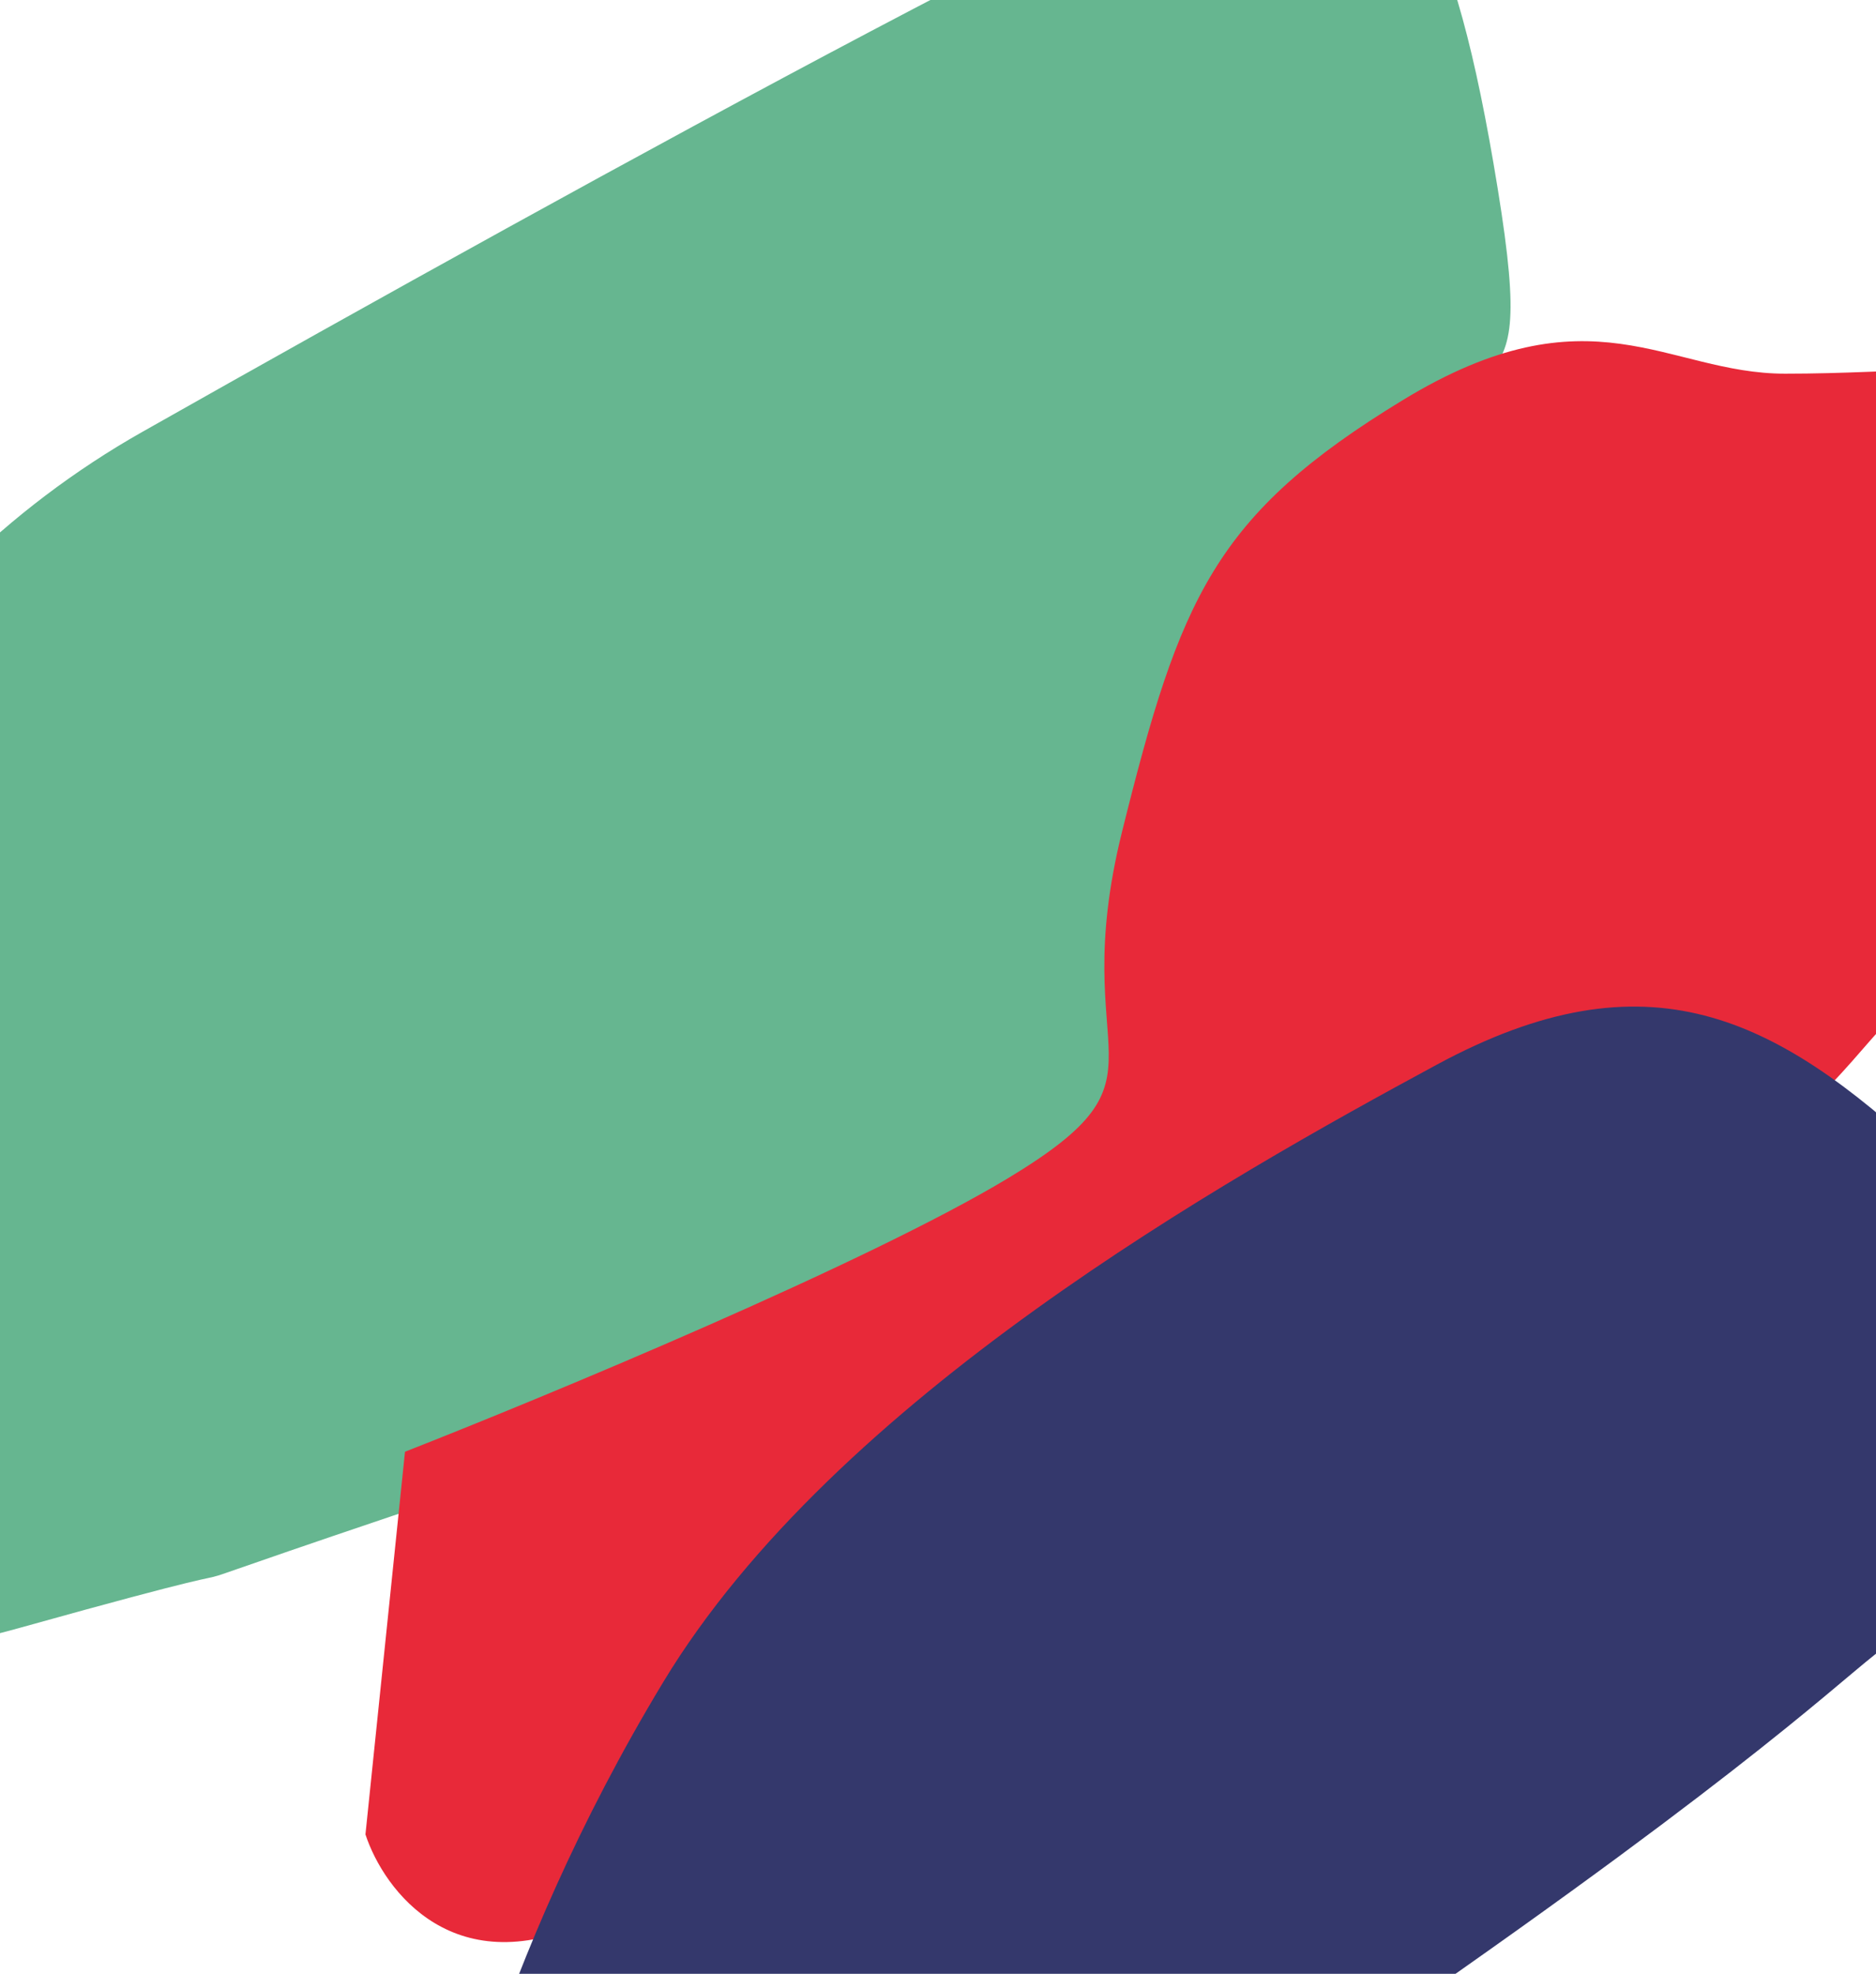
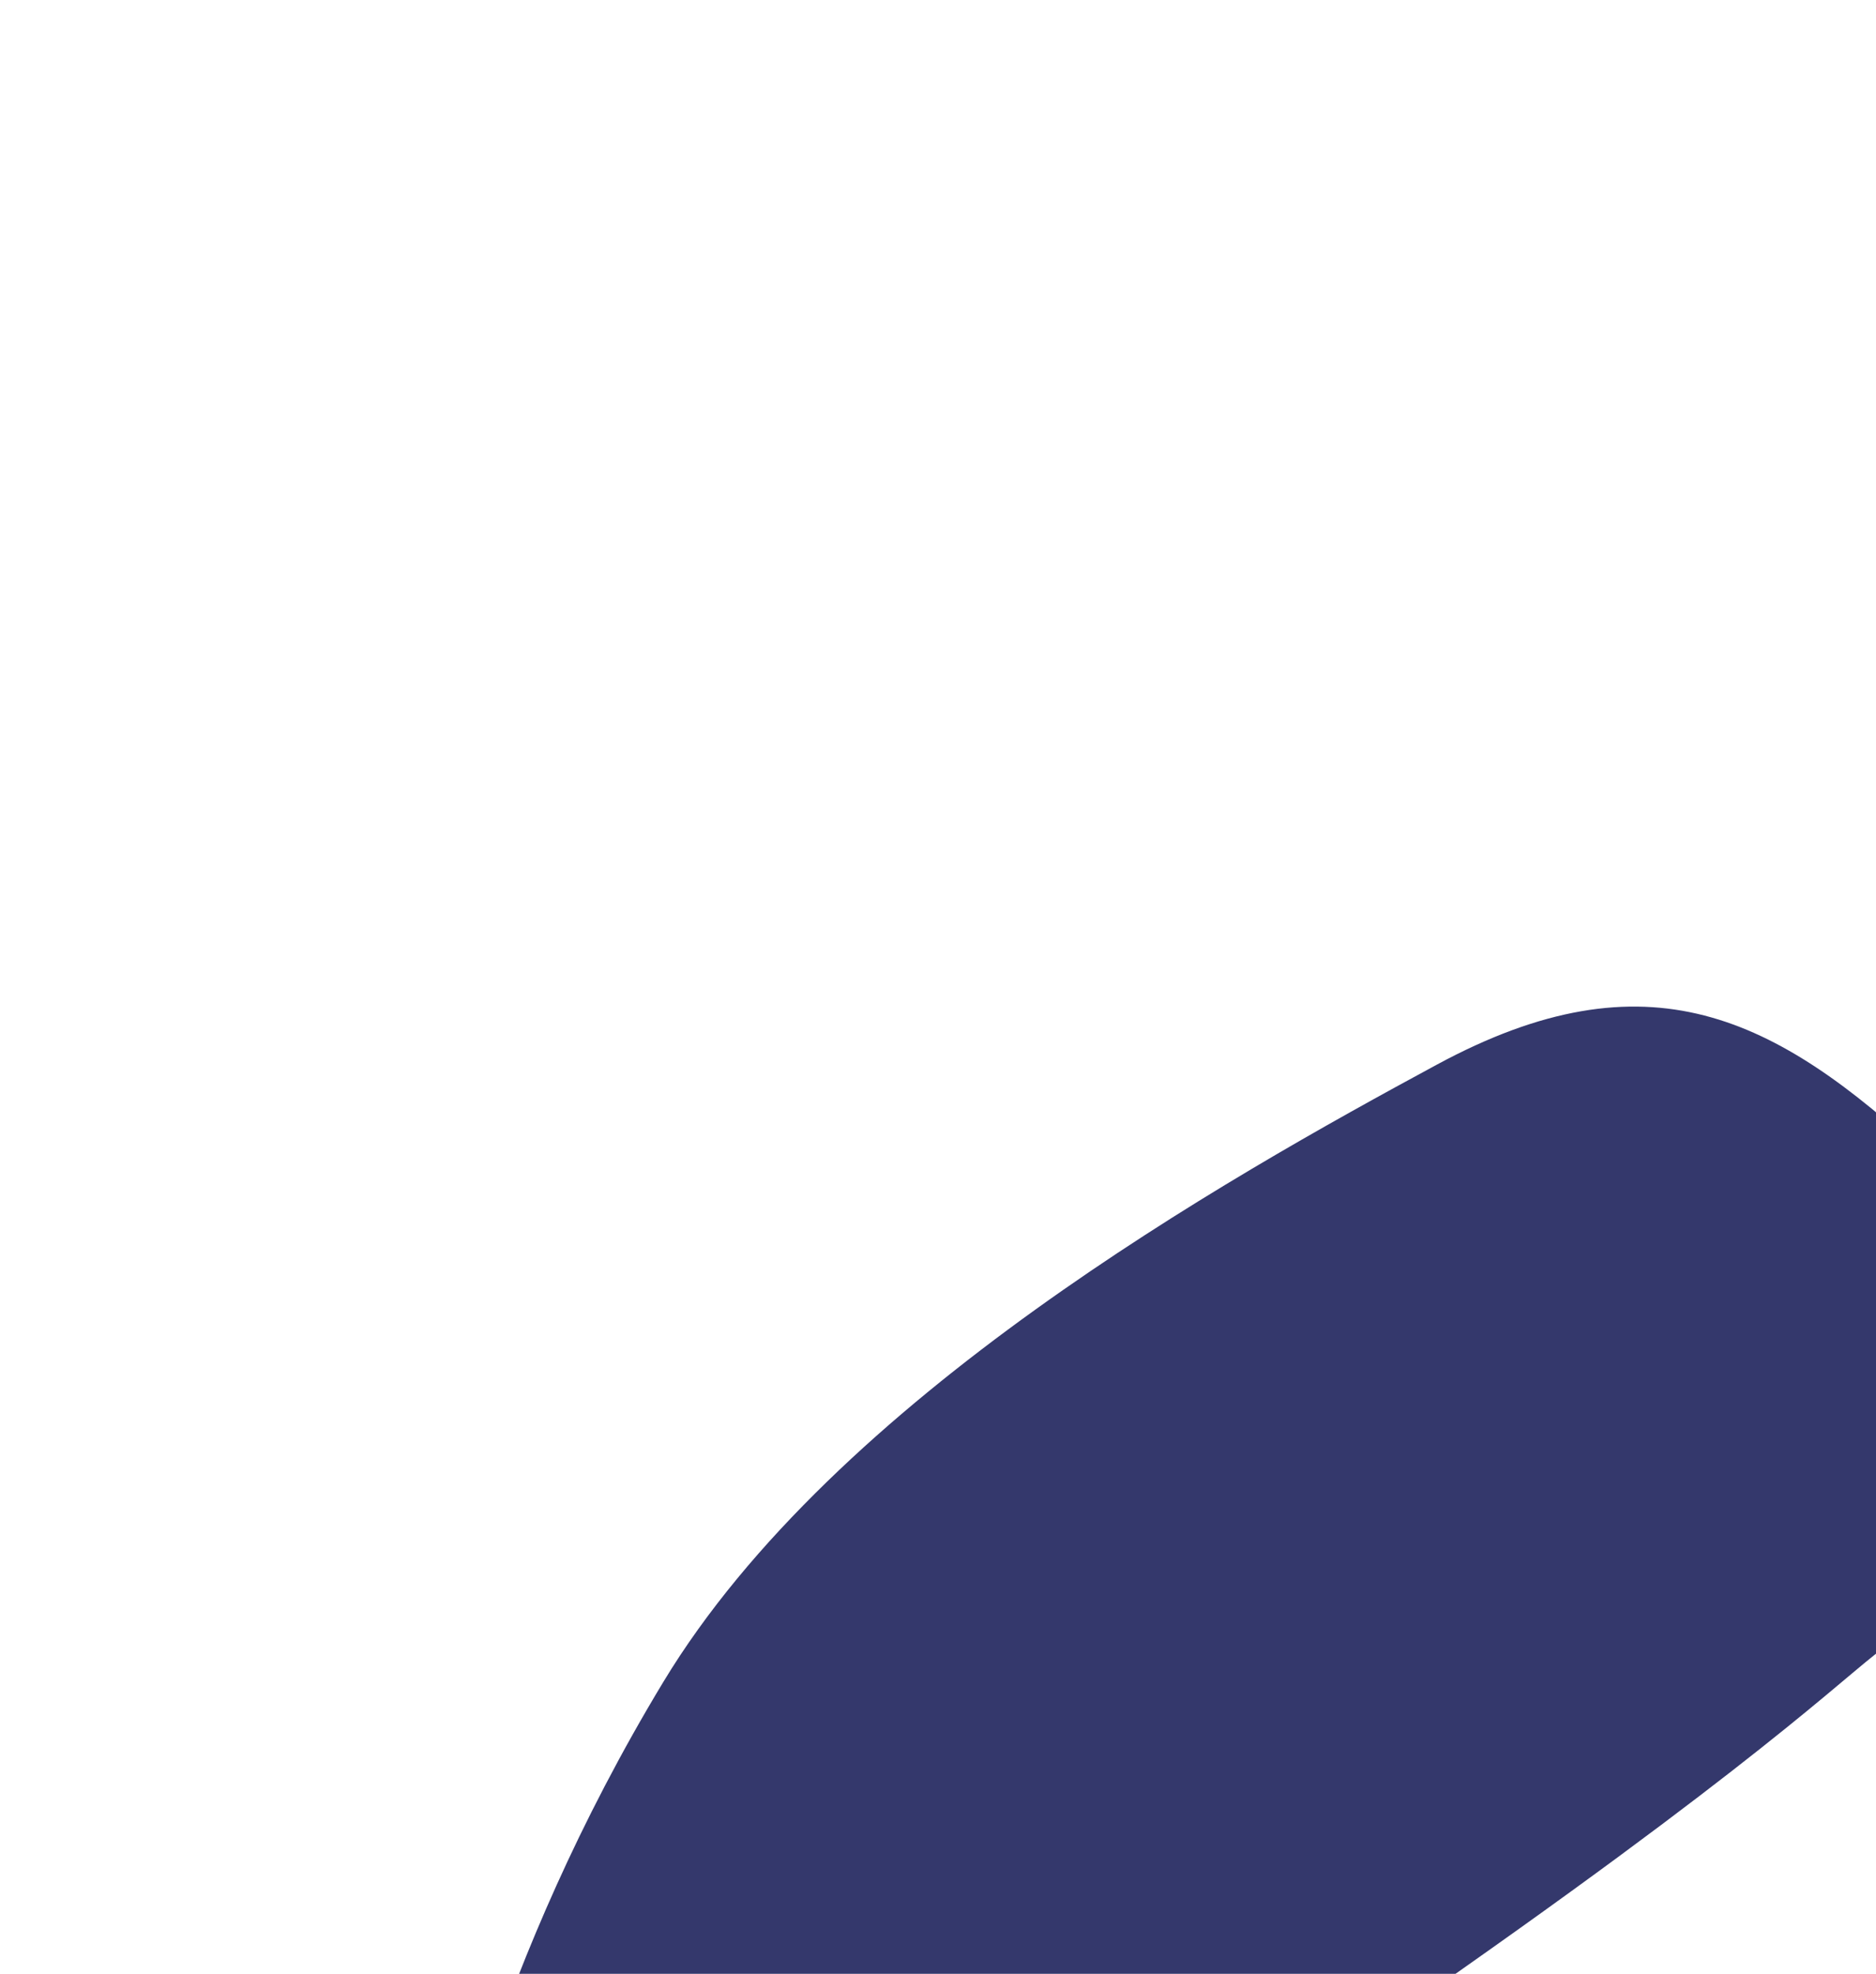
<svg xmlns="http://www.w3.org/2000/svg" version="1.1" width="77" height="81">
  <svg width="77" height="81" viewBox="0 0 77 81" fill="none">
    <mask id="SvgjsMask1007" style="mask-type:alpha" maskUnits="userSpaceOnUse" x="0" y="0" width="77" height="81">
      <path d="M44.102 0C43.749 1.265 44.288 2.548 44.046 3.832C43.86 5.208 43.284 6.492 43.042 7.868C42.856 8.854 42.968 9.858 43.005 10.844C43.637 11.532 43.749 12.593 43.377 13.448C43.098 14.099 42.261 14.211 41.907 14.806C41.498 15.401 41.126 16.052 40.587 16.555C40.215 15.625 40.736 14.732 41.014 13.857C39.992 12.37 40.27 10.509 40.215 8.798C40.289 8.222 39.694 7.924 39.359 7.552C38.522 8.891 38.931 10.528 38.968 11.997C39.006 12.965 39.024 14.155 38.169 14.788C37.536 15.215 36.495 15.401 35.937 14.75C35.193 14.006 34.3 13.262 34.095 12.184C33.872 11.328 34.207 10.342 33.649 9.561C32.793 8.147 31.547 6.752 29.835 6.473C29.724 6.994 29.612 7.608 30.003 8.036C31.658 10.119 32.867 12.537 33.797 15.011C33.928 15.55 34.3 16.183 33.928 16.685C33.537 17.243 33.37 18.006 32.774 18.359C31.454 18.322 30.393 17.243 29.054 17.206C28.664 17.206 28.124 17.15 27.938 17.578C27.734 18.415 28.348 19.419 27.734 20.163C26.692 21.316 24.851 20.554 23.735 21.577C22.935 22.284 22.656 23.381 22.246 24.33C21.893 25.148 21.391 26.078 20.442 26.264C19.122 26.543 17.596 26.562 16.48 25.743C16.927 25.316 17.559 25.204 18.117 24.999C17.448 24.534 16.592 24.423 15.811 24.572C15.625 24.758 15.494 24.999 15.346 25.223C15.55 25.26 15.959 25.334 16.183 25.371C15.829 25.892 15.122 26.078 14.881 26.636C15.308 27.287 16.127 27.529 16.759 27.994C17.82 28.682 18.936 29.612 19.084 30.97C19.233 32.365 17.708 33.258 17.801 34.653C17.857 35.23 17.82 35.974 17.206 36.234C15.922 36.699 14.546 36.011 13.262 36.476C14.304 36.792 15.42 36.513 16.462 36.811C17.057 37.071 17.559 37.573 17.708 38.206C17.503 38.95 16.666 39.638 15.848 39.434C13.486 38.894 11.16 38.131 8.724 37.927C8.315 38.206 7.98 38.596 7.533 38.838C6.473 39.359 5.264 39.471 4.241 40.084C4.427 40.233 4.539 40.661 4.855 40.587C6.826 40.326 8.798 40.084 10.807 40.178C12.165 40.289 13.56 39.787 14.881 40.289C15.885 40.698 16.778 41.331 17.578 42.038C18.043 42.484 18.601 43.061 18.471 43.786C18.117 44.493 17.224 44.028 16.629 44.046C16.796 44.233 16.964 44.419 17.168 44.567C17.745 44.716 18.378 44.27 18.936 44.586C19.605 44.921 19.866 45.702 19.959 46.39C20.052 47.283 20.033 48.25 19.605 49.069C19.27 49.645 18.489 49.515 17.931 49.682C17.429 49.738 17.113 50.148 16.834 50.538C17.41 50.854 18.08 50.78 18.712 50.947C19.159 51.04 19.512 51.505 19.401 51.97C19.215 52.863 18.954 53.793 18.303 54.463C17.764 55.077 16.945 55.542 16.834 56.453C17.894 56.062 18.601 55.114 19.605 54.612C20.386 54.221 21.335 54.016 22.153 54.37C22.898 54.76 22.823 55.728 22.823 56.453C22.842 57.178 22.674 58.109 23.344 58.611C24.348 59.336 25.632 59.411 26.822 59.634C27.324 59.745 27.901 59.82 28.255 60.21C28.422 60.75 28.18 61.419 28.627 61.866C29.129 62.387 29.742 63.038 30.542 62.926C31.379 62.833 31.993 62.182 32.626 61.699C33.053 62.108 33.5 62.74 33.184 63.354C32.905 63.466 32.607 63.521 32.328 63.652C31.826 64.098 31.696 64.823 31.175 65.251C30.412 65.381 29.631 65.586 28.868 65.642C27.901 65.419 27.696 64.228 26.822 63.856C26.804 64.656 26.934 65.493 26.58 66.237C26.115 67.26 25.148 67.911 24.423 68.73C23.604 69.567 23.009 70.608 22.73 71.743C23.679 70.645 24.33 69.25 25.539 68.376C26.766 67.688 28.18 68.562 29.463 68.227C29.966 67.93 30.226 67.353 30.691 67.018C31.807 66.163 33.239 65.995 34.541 65.605C35.397 65.363 36.123 64.73 37.034 64.749C37.834 64.712 38.764 65.084 38.987 65.921C39.434 67.632 39.024 69.418 39.117 71.148C39.154 71.836 39.694 72.32 39.824 72.971C40.084 74.347 39.638 75.705 39.564 77.081C39.508 78.104 39.582 79.313 40.382 80.057C40.884 79.499 40.866 78.7 40.922 78.011C40.922 77.156 40.922 76.244 40.456 75.5C40.01 74.868 40.382 74.087 40.289 73.398C40.159 72.264 39.936 71.148 39.88 70.013C39.806 69.455 40.159 69.009 40.27 68.488C40.475 67.26 39.898 66.051 40.066 64.823C40.233 64.191 40.791 63.559 41.498 63.596C42.261 63.949 42.949 64.451 43.637 64.898C44.251 65.363 44.977 65.995 44.828 66.851C44.735 67.595 44.753 68.358 45.032 69.064C45.702 68.711 45.441 67.911 45.702 67.335C46.185 66.907 47.097 66.702 47.525 67.297C48.064 68.097 48.12 69.083 48.194 70.013C48.325 71.445 48.213 72.915 48.622 74.31C48.938 73.863 49.106 73.343 49.217 72.822C49.459 71.668 49.794 70.478 49.571 69.288C49.459 68.674 49.031 68.19 48.901 67.595C48.957 66.888 49.403 66.274 49.441 65.549C49.403 64.935 49.031 64.34 49.162 63.689C49.292 62.889 49.887 62.201 50.631 61.829C51.412 61.438 52.361 61.791 53.142 61.364C54.612 60.601 54.853 58.611 56.36 57.904C57.309 57.42 58.425 57.792 59.206 58.443C60.955 59.801 62.294 61.568 63.838 63.131C64.191 63.559 65.102 63.614 65.195 62.945C65.047 62.443 64.656 62.071 64.321 61.717C62.815 60.136 61.252 58.611 59.671 57.104C59.838 56.528 59.634 55.969 59.597 55.393C60.192 54.835 60.955 54.5 61.643 54.109C63.187 53.626 64.712 54.407 66.237 54.519C65.772 53.7 65.419 52.826 64.879 52.045C64.414 51.356 63.447 52.138 62.889 51.58C62.201 51.078 62.61 49.85 63.428 49.738C63.745 49.868 64.005 50.054 64.303 50.203C65.679 50.817 67.427 50.036 67.911 48.604C68.376 47.376 67.316 46.279 67.242 45.088C67.576 44.791 68.023 44.549 68.469 44.66C69.381 44.902 69.994 45.758 70.906 45.962C71.408 46.093 71.836 45.739 72.227 45.479C72.022 45.311 71.817 45.144 71.594 44.977C71.576 45.107 71.52 45.33 71.501 45.441C70.794 45.2 70.106 44.883 69.548 44.363C70.348 43.73 71.055 42.986 71.668 42.168C70.478 42 69.195 42 68.171 41.294C67.744 41.014 67.707 40.456 67.558 40.029C67.204 38.876 66.107 37.983 66.219 36.699C66.367 35.695 66.646 34.653 67.297 33.872C67.911 33.146 68.953 33.537 69.753 33.221C71.538 32.663 73.287 31.733 74.57 30.319C73.287 30.282 72.022 30.468 70.776 30.71C70.273 30.803 70.087 31.342 69.678 31.584C68.971 32.012 68.134 32.086 67.335 32.161C66.609 32.179 65.772 32.161 65.251 31.603C64.321 30.412 63.763 28.831 64.191 27.324C63.242 26.729 61.81 26.618 61.289 25.502C61.029 23.325 62.517 21.521 63.856 19.996C65.177 18.266 67.186 17.317 69.009 16.257C70.608 15.346 72.245 14.118 72.71 12.239C71.241 12.649 69.994 13.597 68.841 14.564C68.209 15.085 67.744 15.736 67.316 16.424C66.981 16.964 66.349 17.187 65.847 17.541C63.484 19.122 61.996 21.688 59.578 23.195C59.299 23.456 58.946 23.214 58.704 23.046C57.792 22.432 57.03 21.595 56.342 20.74C55.858 20.107 55.356 19.438 55.133 18.657C54.891 17.727 55.746 16.964 55.672 16.052C55.597 15.643 55.207 15.42 54.928 15.16C54.128 15.885 53.626 16.852 52.882 17.615C52.621 17.838 52.287 18.136 51.914 17.968C50.724 17.522 49.831 16.573 48.827 15.811C48.232 15.308 47.376 15.253 46.837 14.639C46.297 14.062 45.665 13.579 45.051 13.058C44.493 12.574 44.511 11.756 44.605 11.067C44.828 8.91 45.218 6.752 45.255 4.594C44.921 4.26 44.437 3.943 44.419 3.423C44.437 2.53 45.237 1.86 45.311 0.986C45.274 0.372 44.567 0.186 44.102 0ZM8.138 21.349C8.098 21.349 8.058 21.35 8.017 21.354C7.887 21.54 7.775 21.763 7.682 21.986C9.114 22.581 10.64 23.046 12.202 23.158C12.053 22.804 11.923 22.395 11.588 22.172C11.086 21.707 10.398 22.098 9.821 21.893C9.263 21.736 8.738 21.351 8.138 21.349ZM76.468 28.98C75.984 29.184 75.593 29.556 75.184 29.873C75.723 29.947 76.412 30.059 76.821 29.594C77.249 29.277 76.821 29.017 76.468 28.98ZM5.45 34.913C4.762 35.379 3.925 35.174 3.162 35.304C3.404 35.471 3.646 35.676 3.925 35.732C5.059 35.992 6.324 35.992 7.347 35.36C6.771 35.044 6.101 34.913 5.45 34.913ZM1.502 35.099C1.437 35.099 1.369 35.106 1.302 35.118C0.781 35.118 0.372 35.509 0 35.843C0.911 35.881 1.823 35.806 2.716 35.602C2.341 35.374 1.955 35.101 1.502 35.099ZM67.781 54.984C68.079 55.319 68.432 55.616 68.804 55.877C68.823 55.691 68.878 55.505 68.897 55.319C68.544 55.151 68.153 55.077 67.781 54.984ZM69.846 55.56C70.459 57.03 71.892 58.35 73.584 58.034C72.375 57.141 71.055 56.434 69.846 55.56ZM17.74 56.681C16.459 56.682 15.16 57.113 14.192 57.96C13.504 58.499 12.667 58.908 12.165 59.652C11.83 60.024 12.351 60.378 12.704 60.452C13.802 60.489 14.936 60.266 15.811 59.578C16.871 58.797 18.043 57.997 18.619 56.751C18.33 56.705 18.036 56.681 17.74 56.681Z" fill="#83B925" />
    </mask>
    <g mask="url(#mask0_1230_1167)">
-       <path d="M-8.218 32.09L-7.526 30.912C-4.298 25.419 0.295 20.86 5.841 17.723C24.421 7.216 51.096 -7.407 53.73 -6.991C57.571 -6.385 59.644 -3.536 61.473 7.739C63.302 19.014 60.071 11.437 56.413 24.955C52.755 38.473 56.596 32.836 53.73 46.414C50.865 59.993 47.817 51.628 23.432 59.751C-0.954 67.874 16.726 62.357 0.875 66.782C-2.245 67.653 -4.634 68.007 -6.444 68C-12.472 67.978 -11.578 59.199 -12.415 53.229C-13.441 45.911 -11.962 38.461 -8.218 32.09Z" fill="#66B690" />
-       <path d="M15 75.276L16.623 59.573C22.466 57.281 35.592 51.83 41.349 48.364C48.545 44.032 43.675 43.707 46.056 34.123C48.437 24.539 49.843 21.128 57.58 16.417C65.317 11.706 68.401 15.334 73.27 15.334C78.14 15.334 81.062 14.792 90.8 15.334C100.539 15.875 91.882 20.045 90.8 28.708C89.718 37.372 87.013 33.203 81.062 38.455C75.11 43.707 77.058 43.491 70.565 48.364C64.073 53.237 67.535 52.913 67.319 59.573C67.103 66.233 61.746 65.367 50.925 65.692C40.105 66.016 44.595 66.774 36.317 69.861C28.039 72.947 31.448 75.276 24.36 78.741C18.69 81.513 15.758 77.586 15 75.276Z" fill="#E82939" />
      <path d="M79.146 47.538C85.412 53.377 81.08 57.077 79.978 62.53C79.641 63.876 78.686 66.746 77.559 67.458C76.15 68.348 73.434 71.366 59.948 80.851C46.462 90.336 55.724 86.522 55.75 88.601C55.775 90.681 58.159 91.214 61.21 100.84C64.261 110.467 55.356 110.769 46.585 121.239C37.815 131.709 40.473 126.8 33.215 131.387C25.956 135.973 29.198 132.226 27.244 131.534C25.292 130.843 22.013 122.776 16.999 105.724C11.985 88.673 16.28 96.55 17.262 93.665C18.243 90.779 20.186 80.659 27.229 69.015C34.273 57.371 50.331 48.358 58.976 43.688C67.622 39.017 72.879 41.699 79.146 47.538Z" fill="#34386C" />
    </g>
  </svg>
  <style>@media (prefers-color-scheme: light) { :root { filter: none; } }
@media (prefers-color-scheme: dark) { :root { filter: none; } }
</style>
</svg>